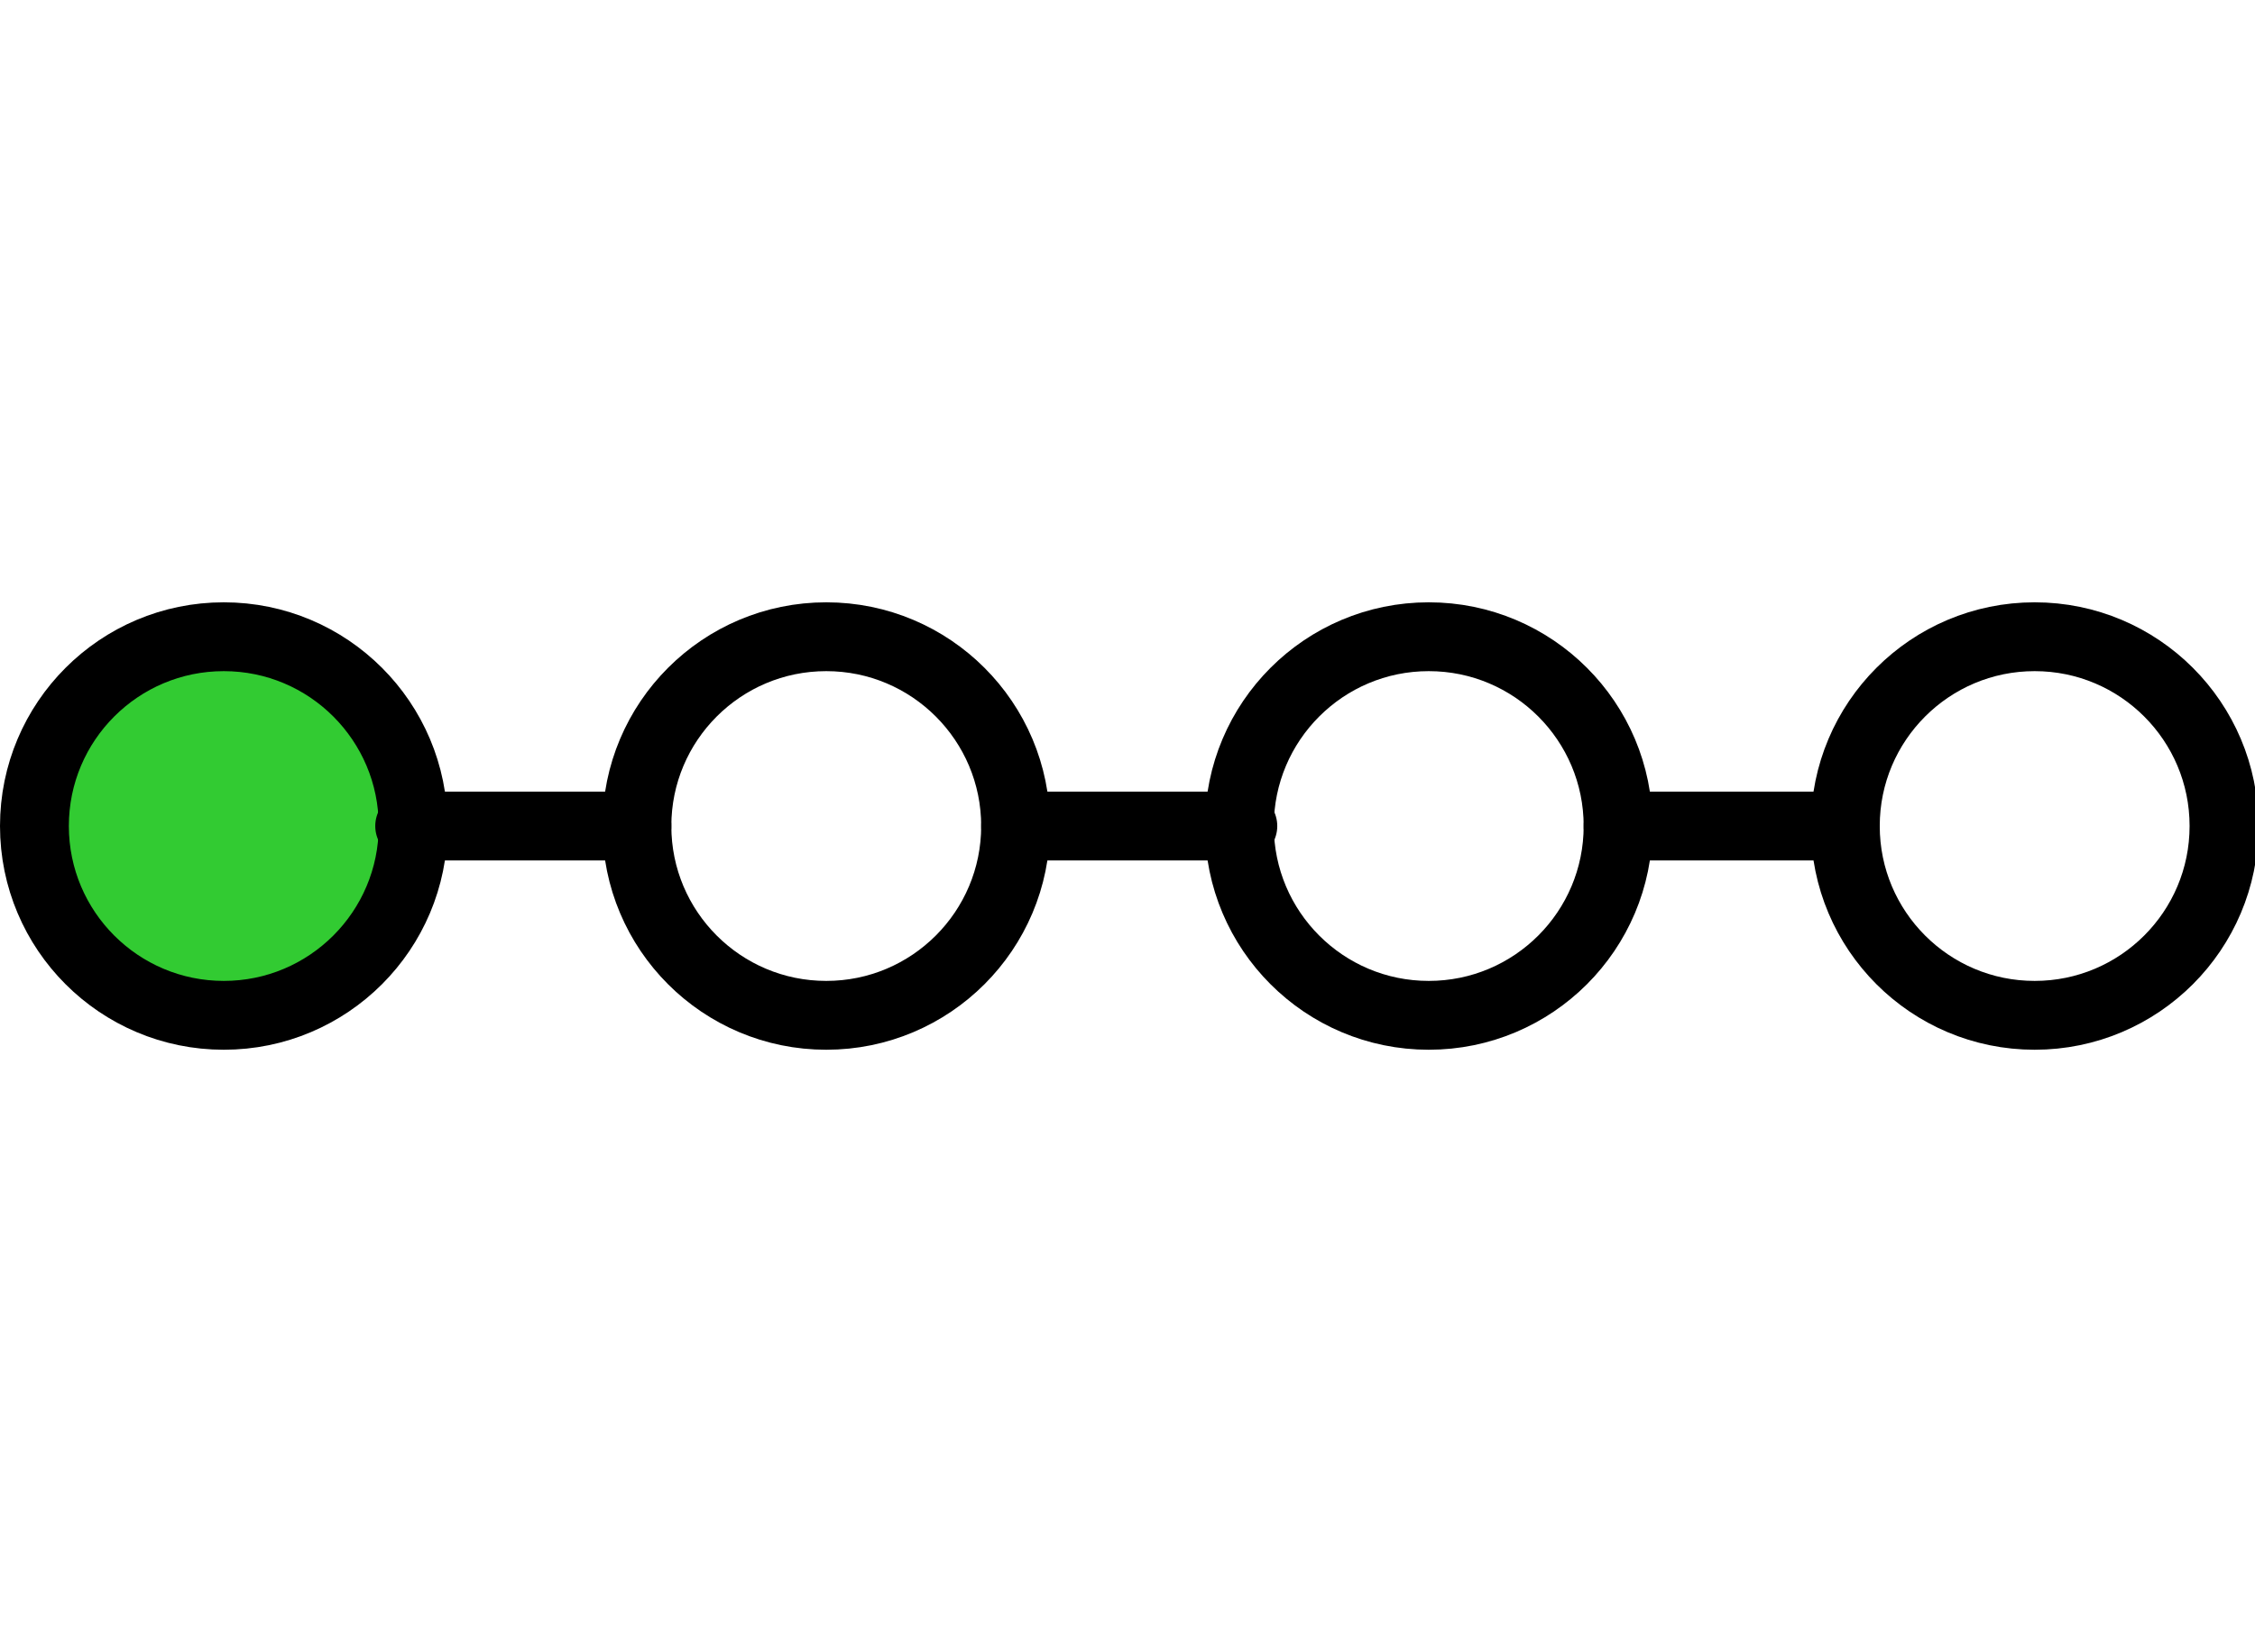
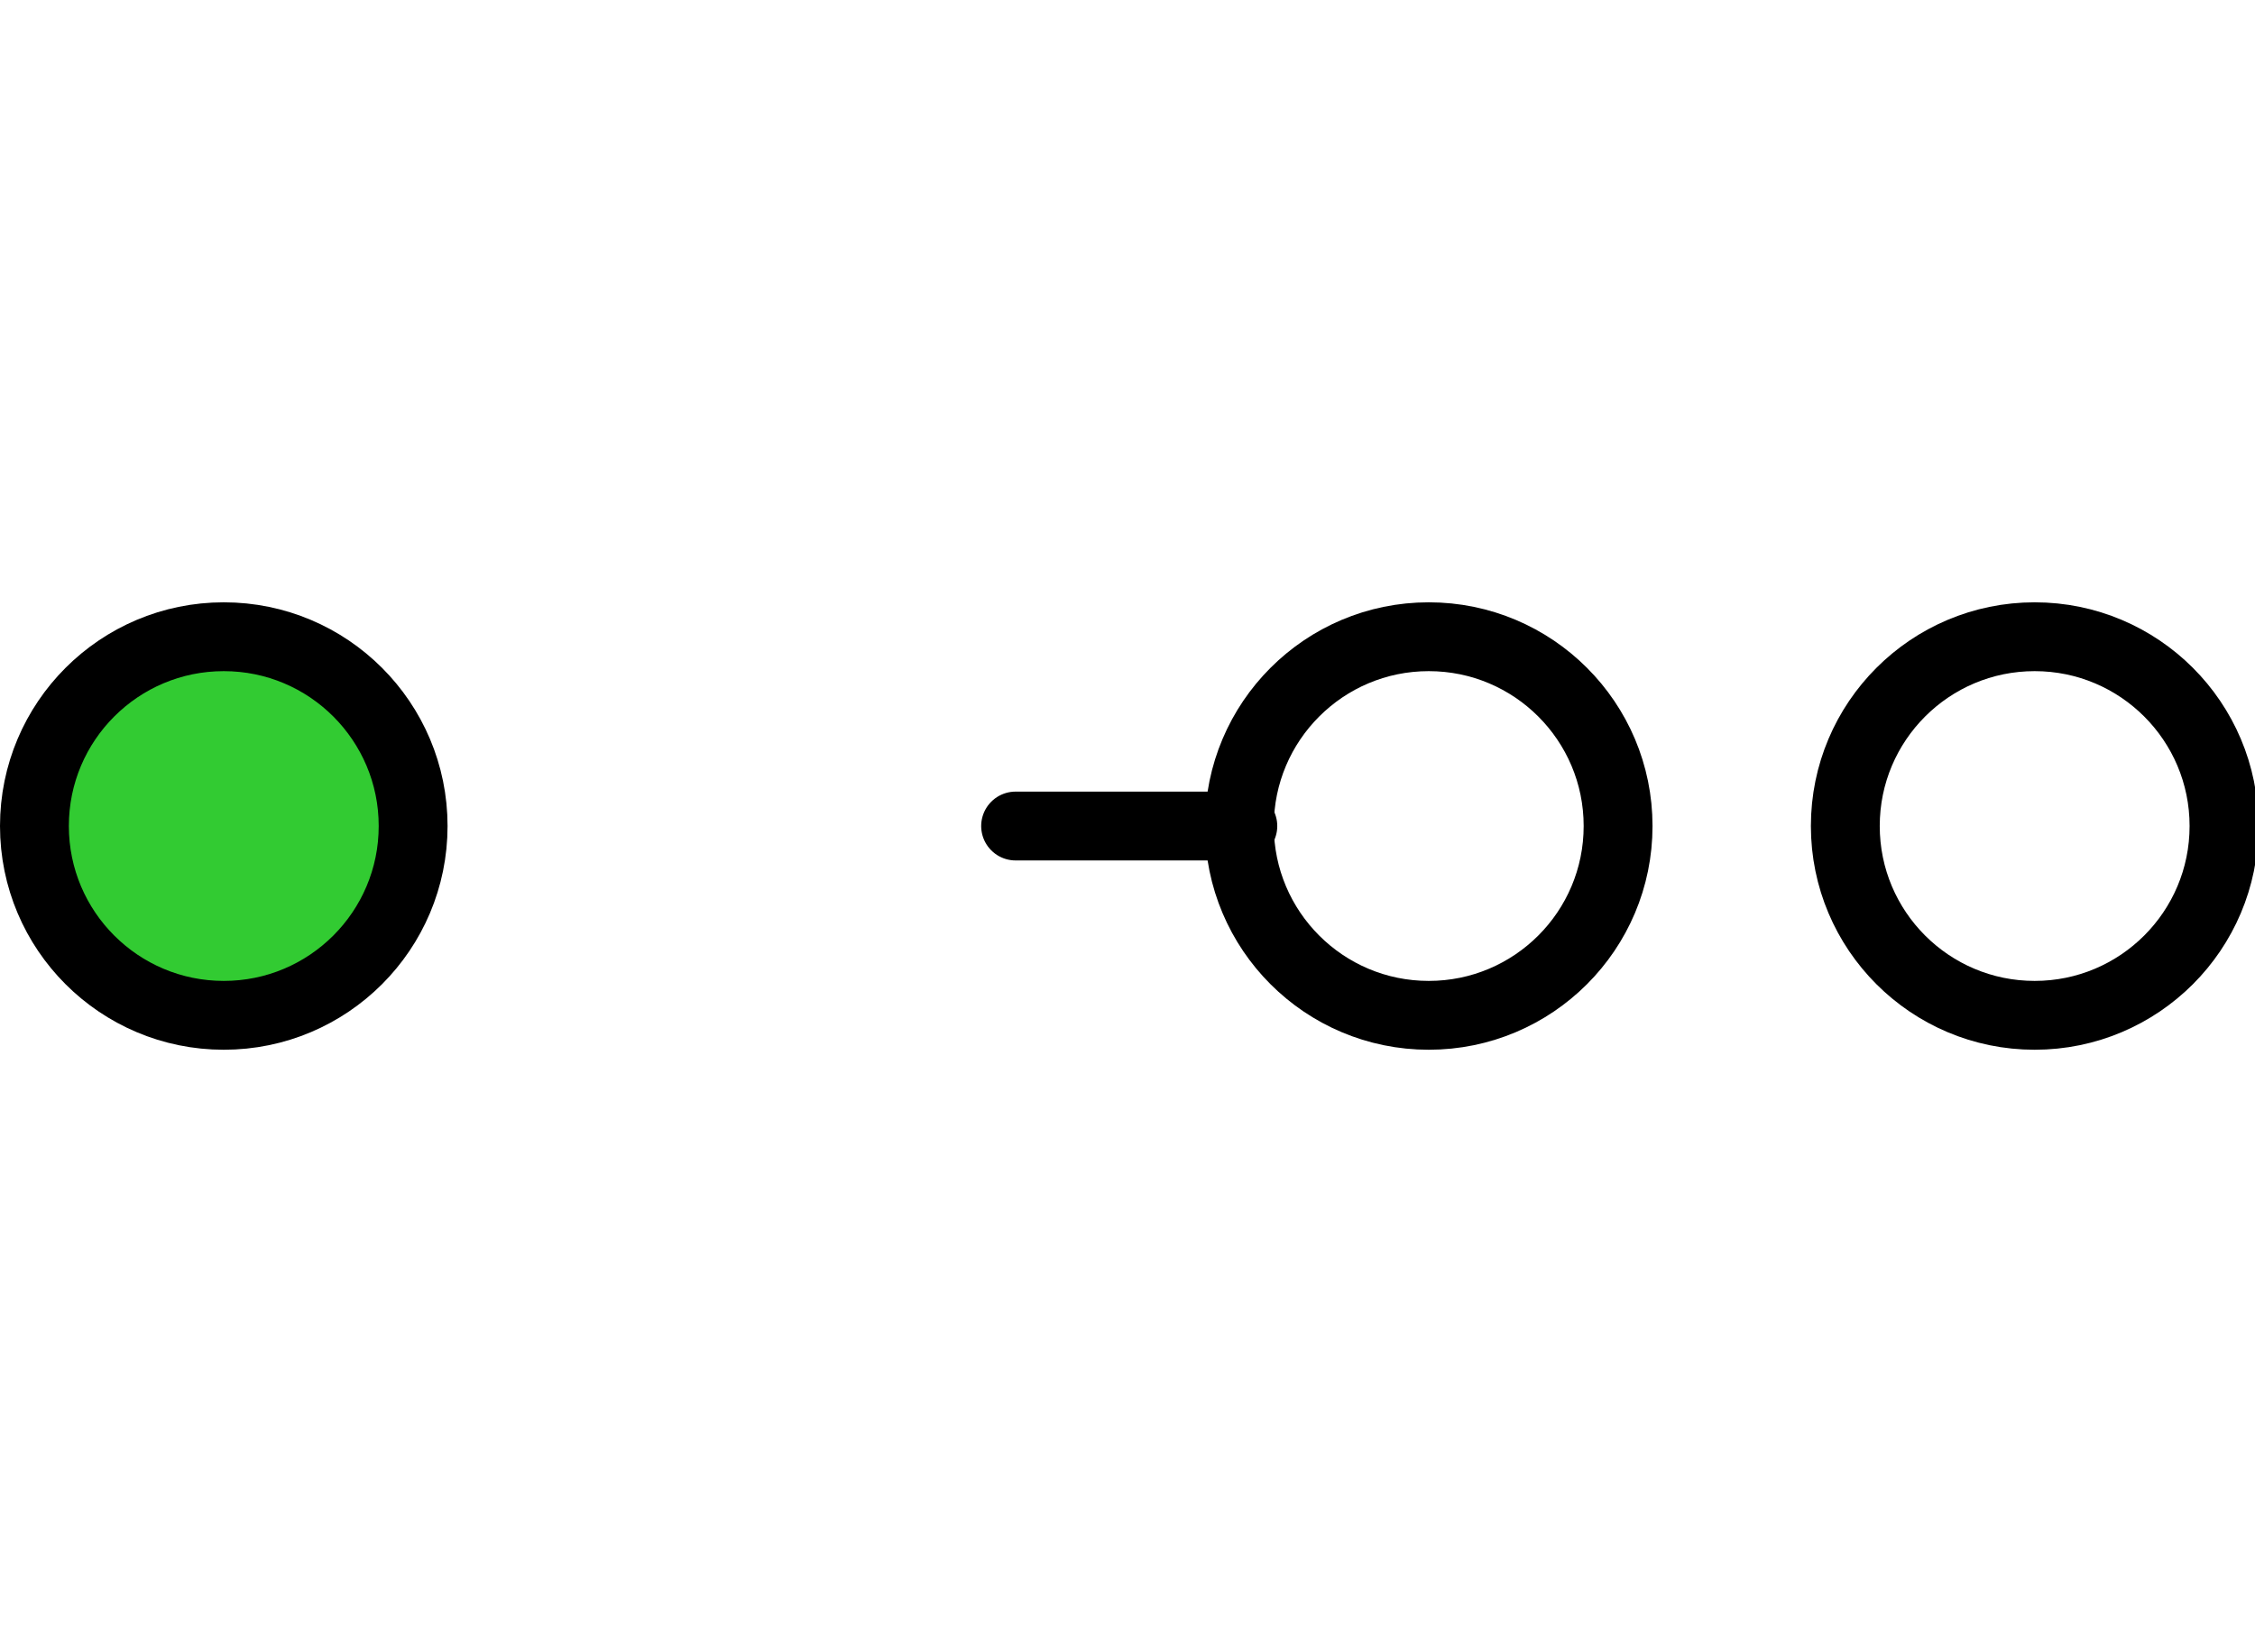
<svg xmlns="http://www.w3.org/2000/svg" version="1.1" id="Layer_1" x="0px" y="0px" viewBox="0 0 65.5 48" style="enable-background:new 0 0 65.5 48;" xml:space="preserve">
  <style type="text/css">
	.st0{fill:#32CB32;stroke:#000000;stroke-width:2;stroke-linecap:round;stroke-linejoin:round;stroke-miterlimit:8;}
	.st1{fill:none;stroke:#000000;stroke-width:2;stroke-linecap:round;stroke-linejoin:round;stroke-miterlimit:8;}
</style>
  <circle class="st0" cx="6.5" cy="24" r="5.5" />
-   <circle class="st1" cx="24" cy="24" r="5.5" />
  <circle class="st1" cx="41.5" cy="24" r="5.5" />
-   <line class="st1" x1="11.9" y1="24" x2="18.5" y2="24" />
  <line class="st1" x1="29.5" y1="24" x2="36.1" y2="24" />
  <circle class="st1" cx="59.1" cy="24" r="5.5" />
-   <line class="st1" x1="47" y1="24" x2="53.6" y2="24" />
</svg>